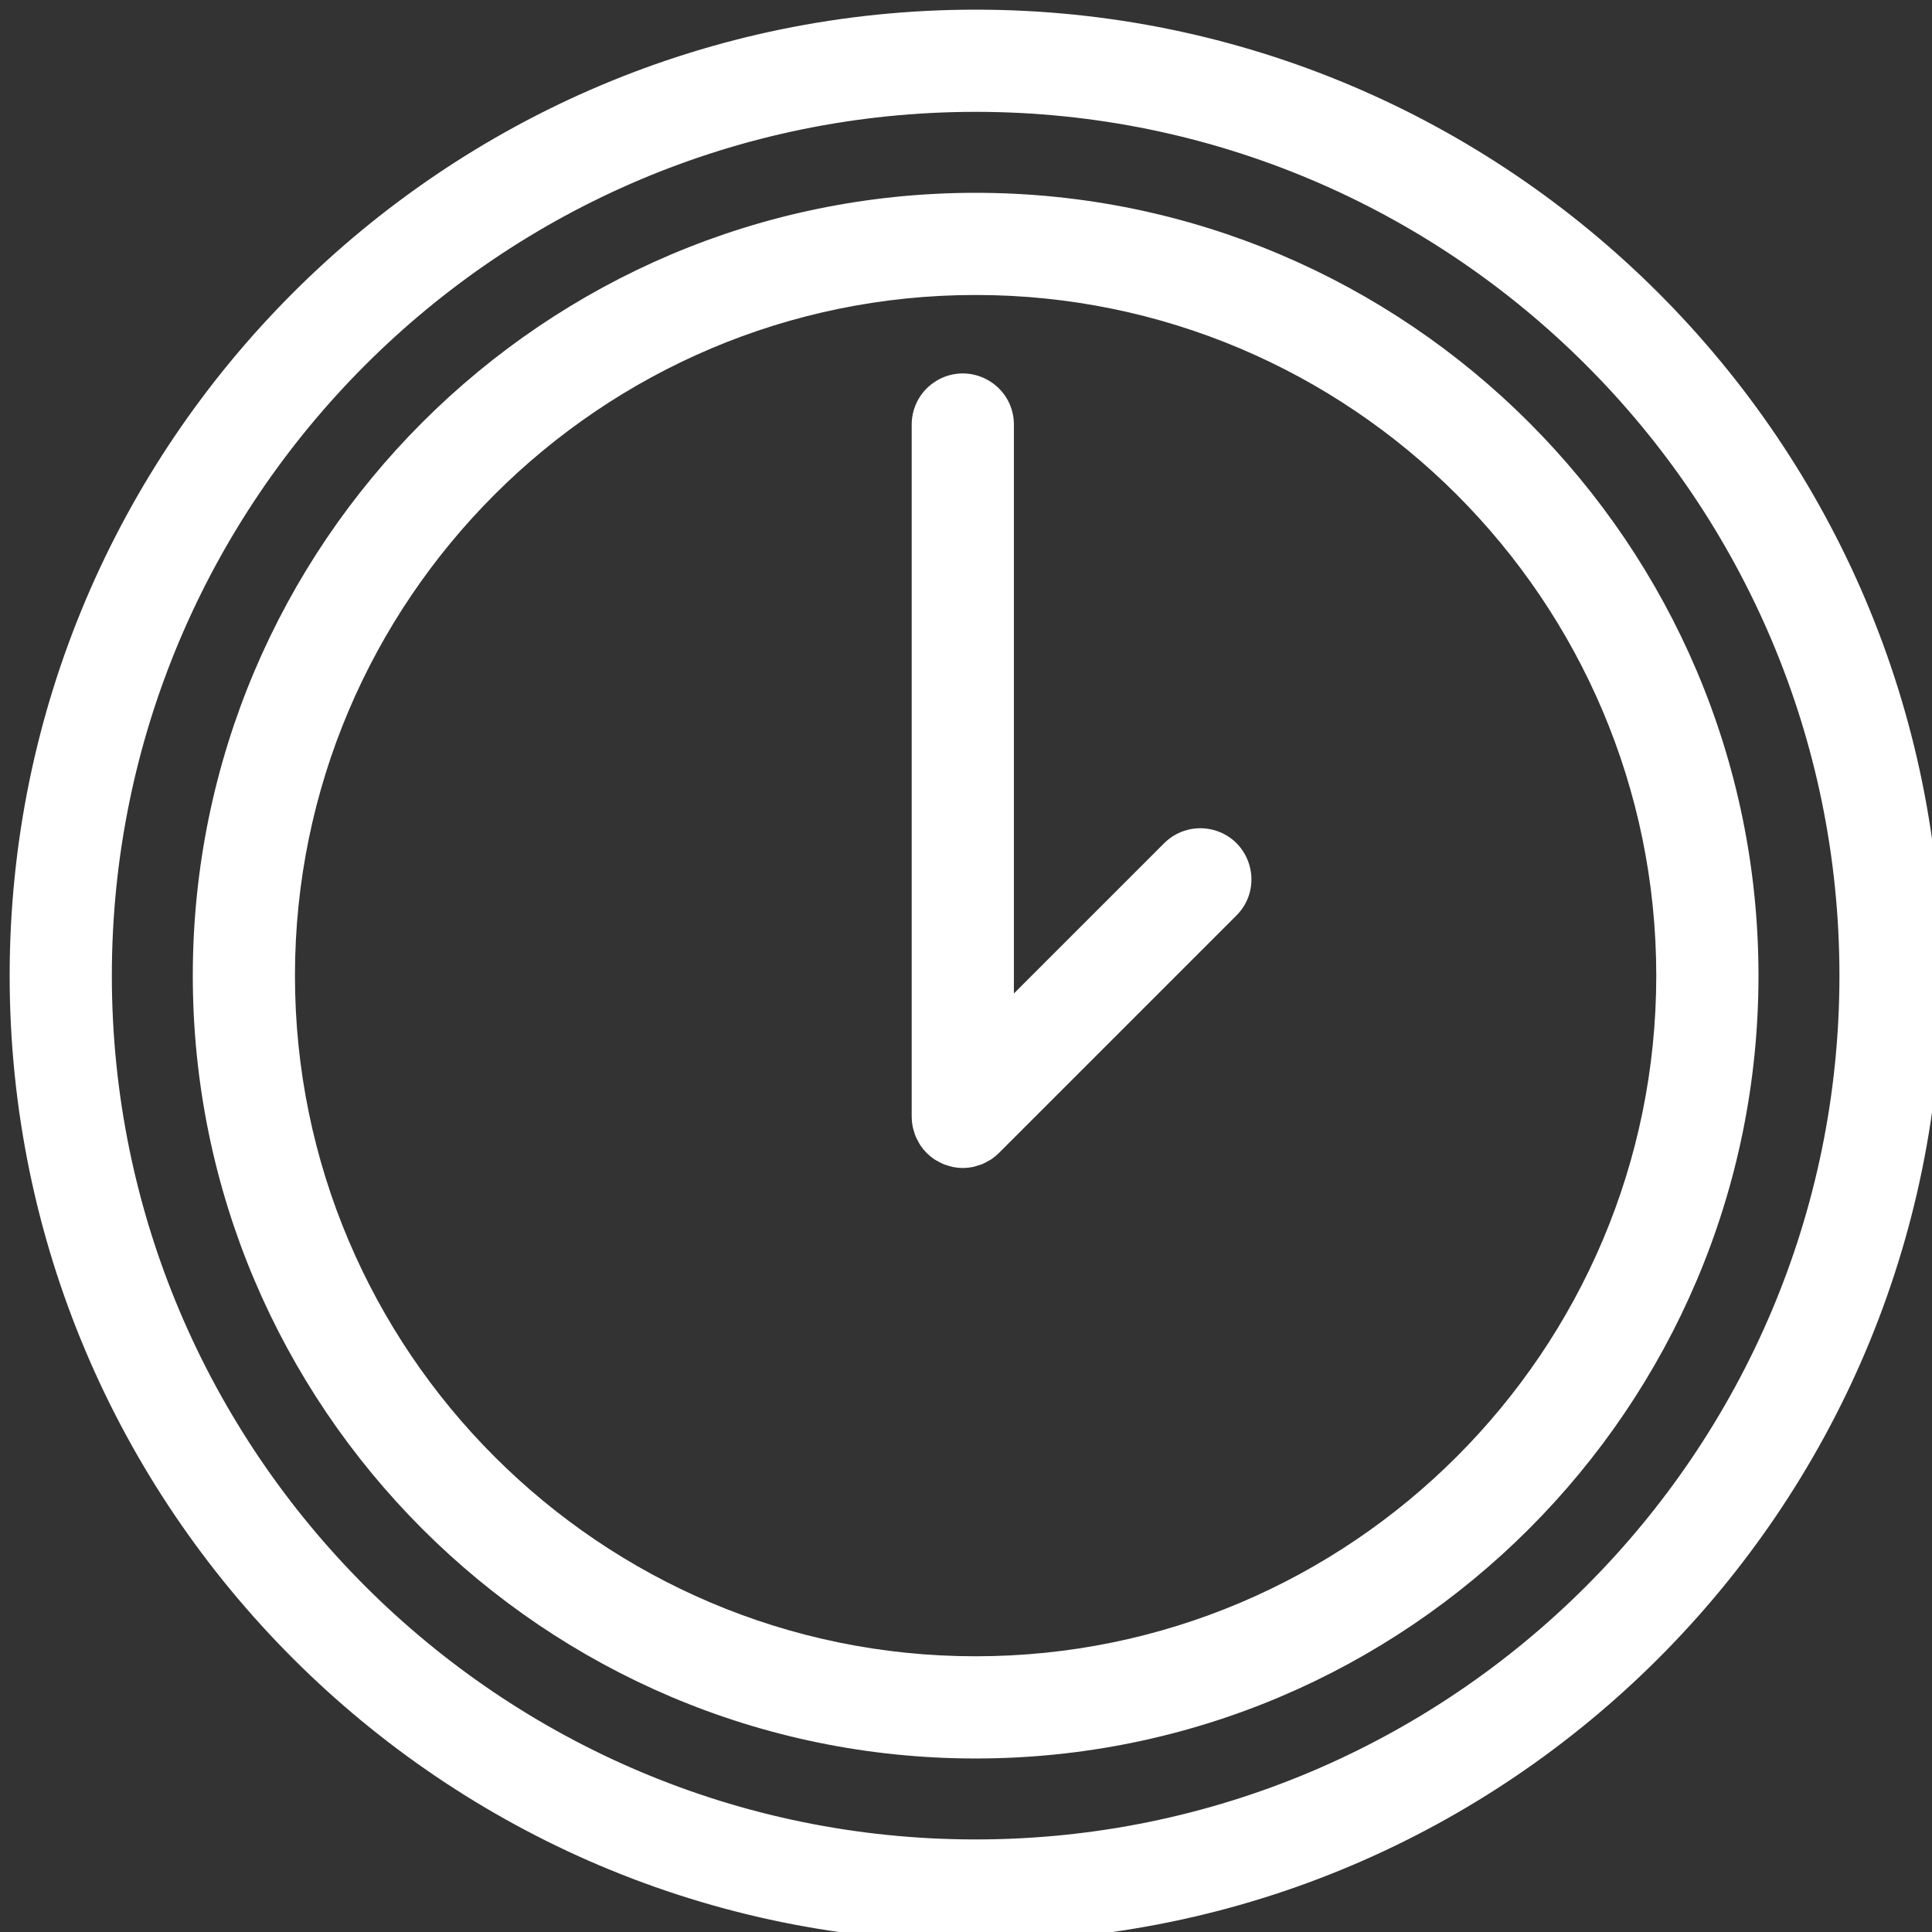
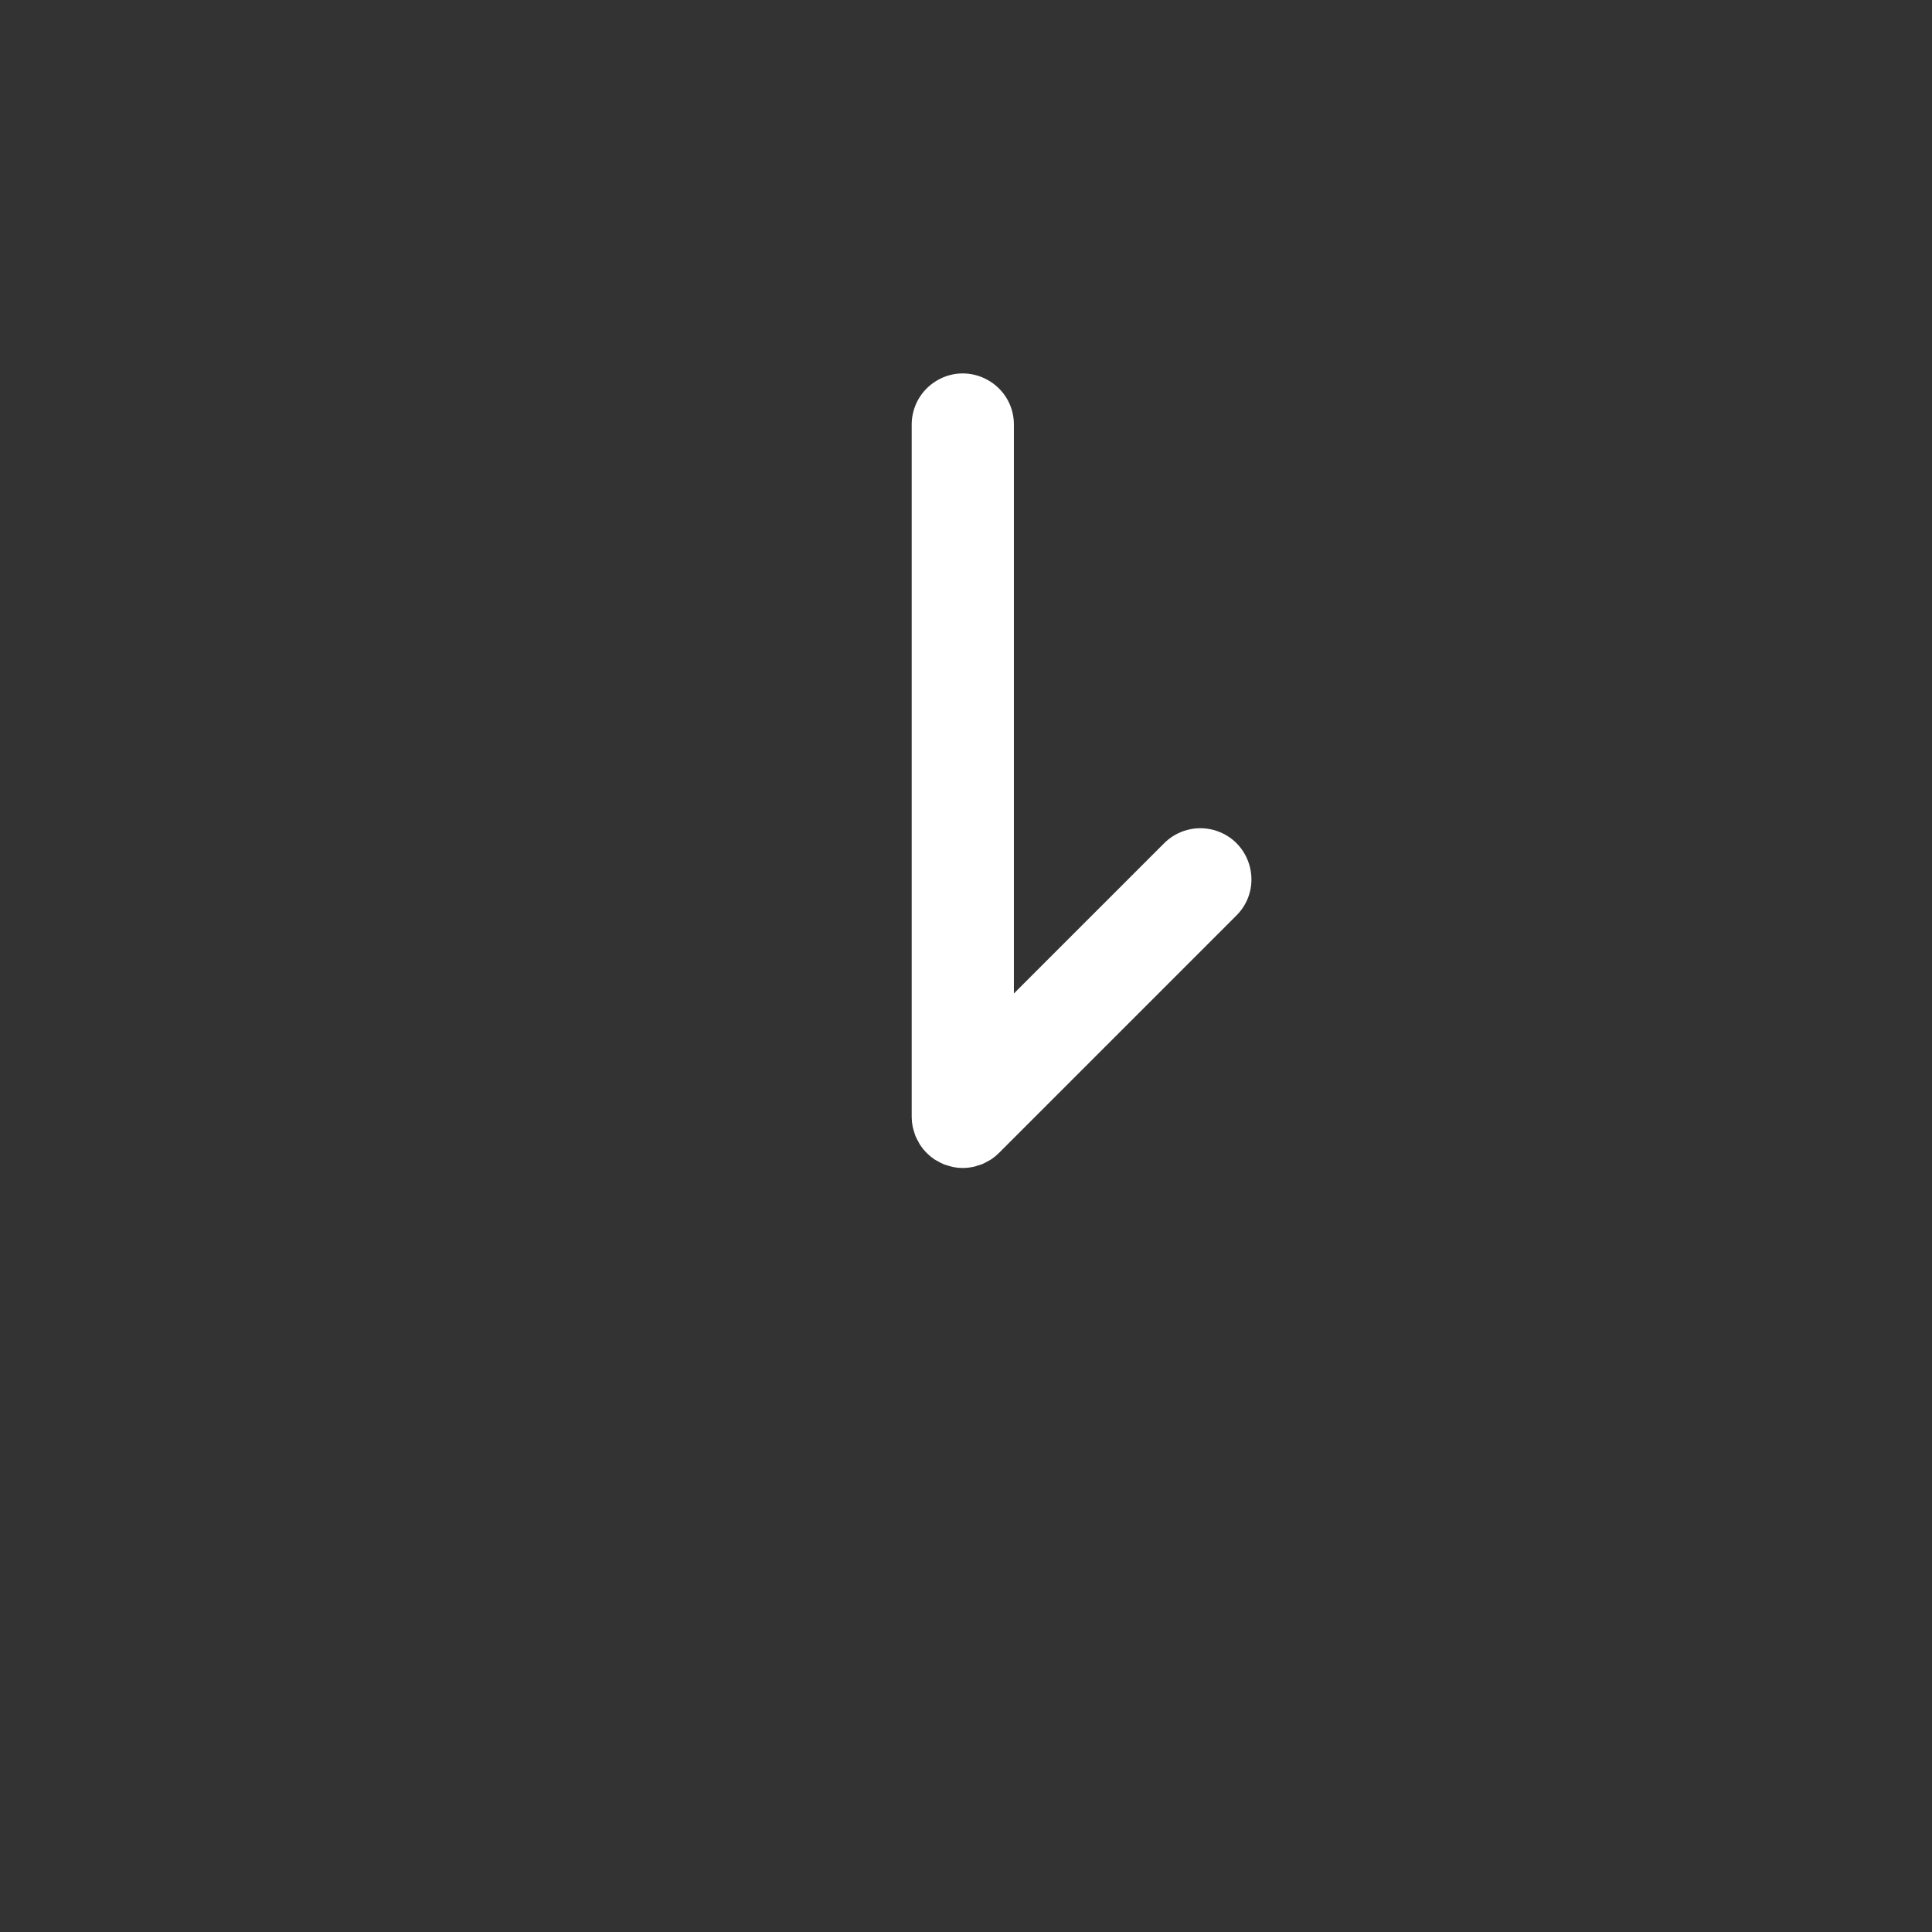
<svg xmlns="http://www.w3.org/2000/svg" viewBox="0 0 100.00 100.00" data-guides="{&quot;vertical&quot;:[],&quot;horizontal&quot;:[]}">
  <rect x="0" y="0" width="100.00" height="100.00" fill="#333333" stroke="none" />
  <defs />
-   <path fill="#ffffff" stroke="#ffffff" fill-opacity="1" stroke-width="1" stroke-opacity="1" alignment-baseline="baseline" baseline-shift="baseline" color="rgb(51, 51, 51)" fill-rule="evenodd" id="tSvgc8a60a869e" title="Path 9" d="M50.498 10.48C28.431 10.48 10.479 28.433 10.479 50.499C10.479 72.565 28.432 90.519 50.498 90.519C72.566 90.519 90.519 72.565 90.519 50.499C90.519 28.433 72.566 10.48 50.498 10.48ZM50.498 86.229C30.797 86.229 14.767 70.201 14.767 50.499C14.767 30.798 30.797 14.768 50.498 14.768C70.2 14.768 86.228 30.798 86.228 50.499C86.228 70.201 70.2 86.229 50.498 86.229Z" />
  <path fill="#ffffff" stroke="#ffffff" fill-opacity="1" stroke-width="1" stroke-opacity="1" alignment-baseline="baseline" baseline-shift="baseline" color="rgb(51, 51, 51)" fill-rule="evenodd" id="tSvg1826aa92093" title="Path 10" d="M60.611 43.998C57.734 46.875 54.856 49.752 51.979 52.629C51.979 42.395 51.979 32.161 51.979 21.927C51.94 20.276 50.128 19.286 48.718 20.145C48.094 20.525 47.706 21.196 47.689 21.927C47.689 33.887 47.689 45.846 47.689 57.806C47.689 57.948 47.703 58.089 47.732 58.228C47.744 58.289 47.767 58.345 47.784 58.405C47.806 58.48 47.824 58.556 47.855 58.629C47.884 58.701 47.925 58.765 47.962 58.833C47.991 58.889 48.016 58.946 48.052 58.999C48.209 59.235 48.412 59.437 48.648 59.595C48.692 59.625 48.739 59.644 48.785 59.669C48.861 59.712 48.934 59.757 49.017 59.791C49.081 59.817 49.148 59.833 49.214 59.853C49.282 59.873 49.346 59.9 49.416 59.913C49.692 59.97 49.977 59.97 50.253 59.913C50.324 59.898 50.389 59.873 50.457 59.852C50.522 59.832 50.589 59.817 50.653 59.791C50.736 59.757 50.812 59.71 50.89 59.666C50.934 59.641 50.979 59.624 51.022 59.595C51.142 59.516 51.253 59.425 51.353 59.323C55.45 55.226 59.548 51.129 63.645 47.031C64.812 45.864 64.278 43.87 62.683 43.442C61.943 43.244 61.153 43.456 60.611 43.998Z" />
-   <path fill="#ffffff" stroke="#ffffff" fill-opacity="1" stroke-width="1" stroke-opacity="1" alignment-baseline="baseline" baseline-shift="baseline" color="rgb(51, 51, 51)" fill-rule="evenodd" id="tSvg191005331ee" title="Path 11" d="M50.499 1C23.205 1 1 23.205 1 50.501C1 77.796 23.205 100 50.499 100C77.794 100 100 77.795 100 50.501C100 23.206 77.794 1 50.499 1ZM50.499 95.709C25.571 95.709 5.289 75.428 5.289 50.499C5.289 25.571 25.57 5.289 50.499 5.289C75.429 5.289 95.709 25.571 95.709 50.499C95.709 75.428 75.428 95.709 50.499 95.709Z" />
</svg>